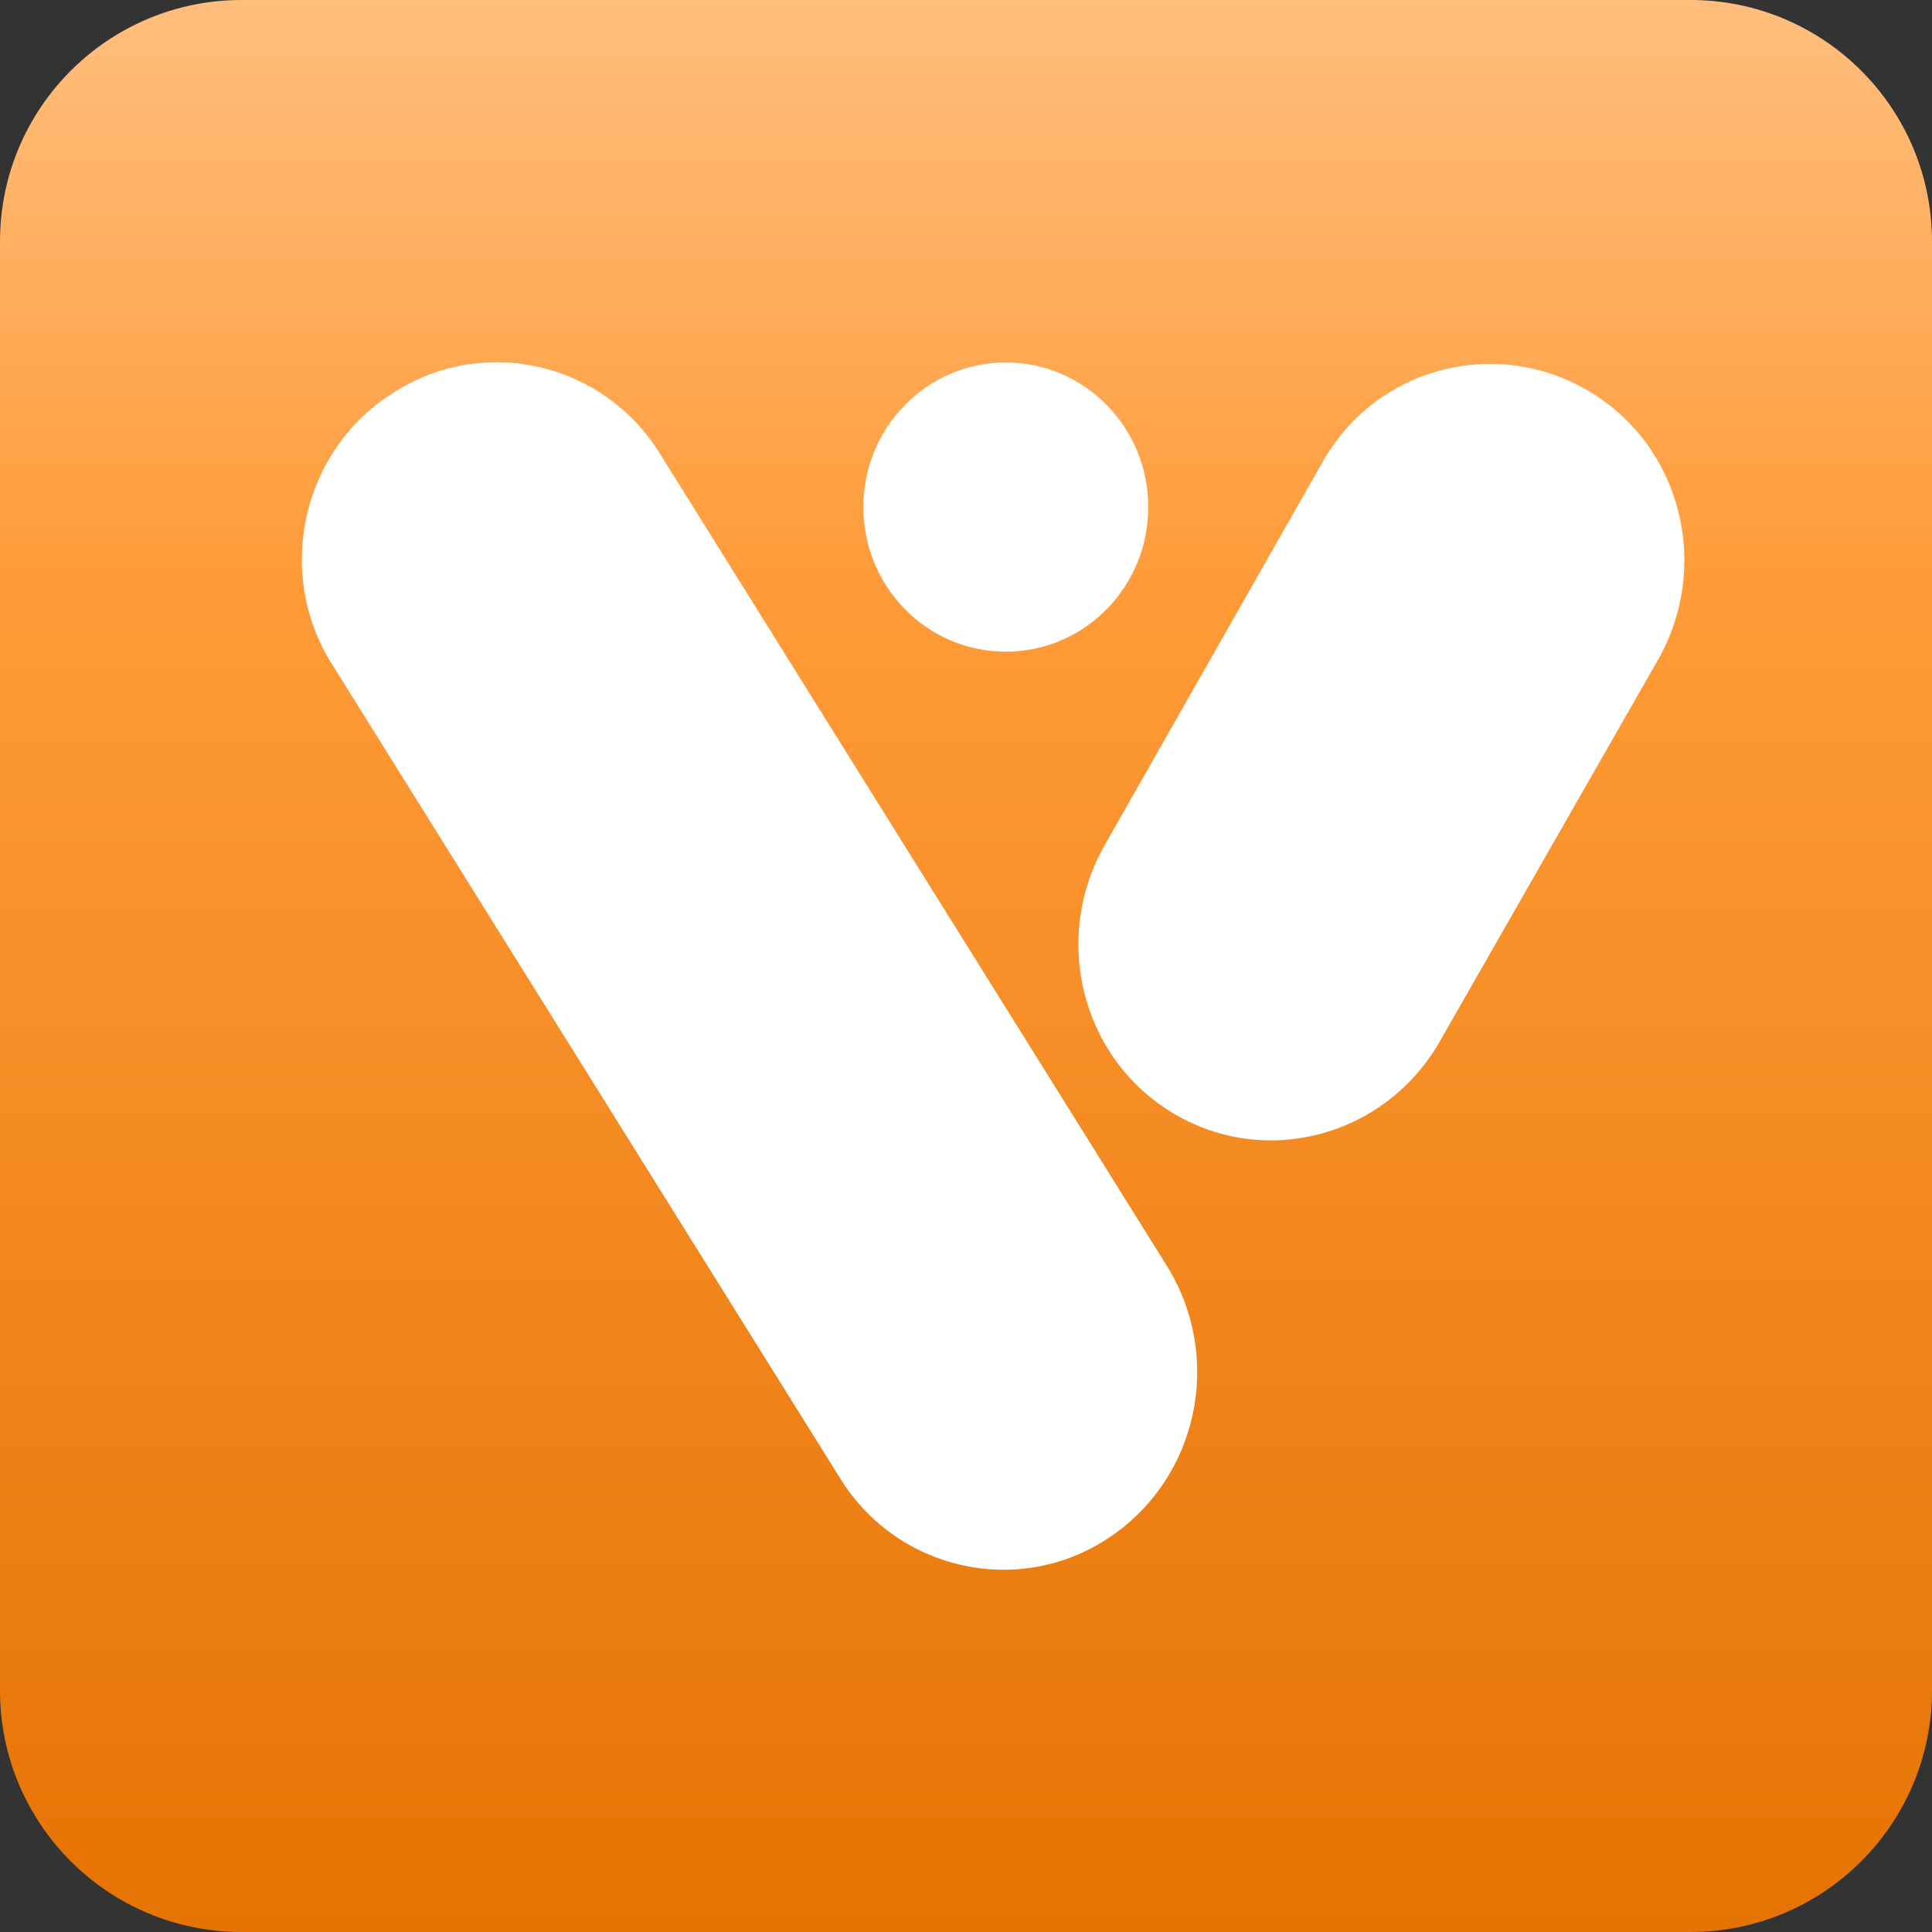
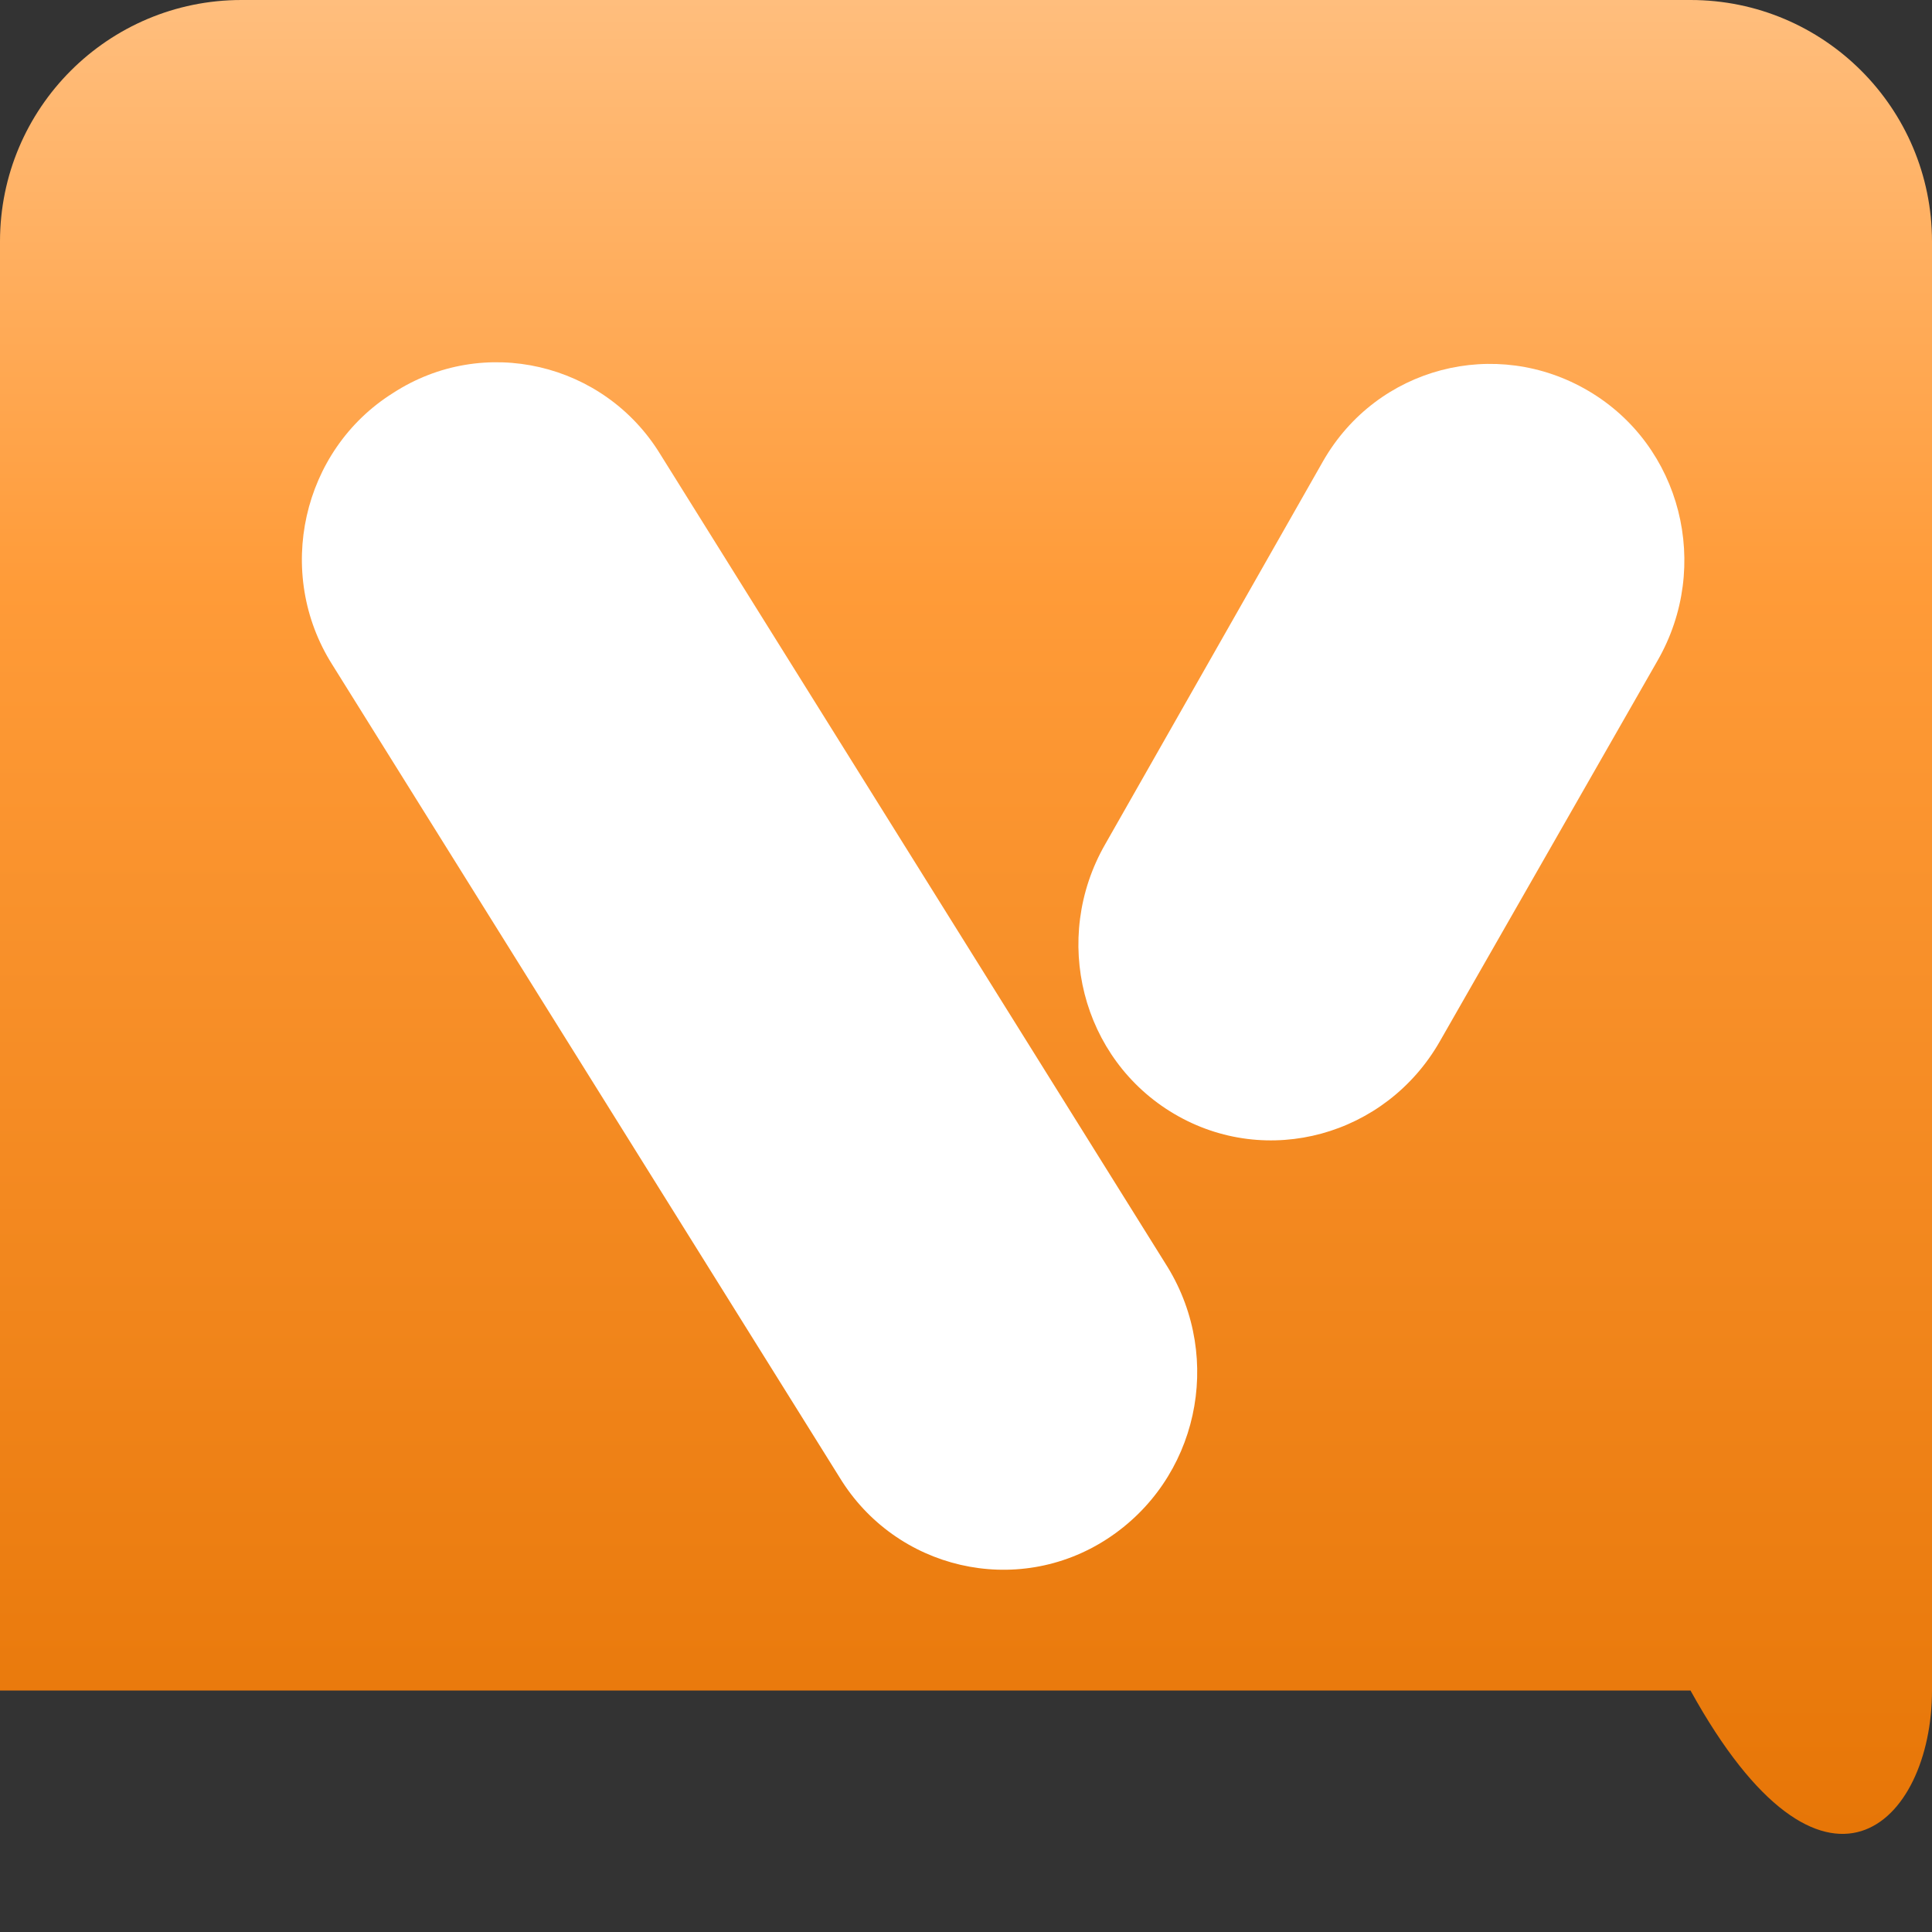
<svg xmlns="http://www.w3.org/2000/svg" width="32" height="32" viewBox="0 0 32 32" fill="none">
  <rect x="0" y="0" width="32" height="32" fill="#333333" stroke="none" />
-   <path d="M28 0H4C1.791 0 0 1.791 0 4V28C0 30.209 1.791 32 4 32H28C30.209 32 32 30.209 32 28V4C32 1.791 30.209 0 28 0Z" fill="url(#paint0_linear)" />
+   <path d="M28 0H4C1.791 0 0 1.791 0 4V28H28C30.209 32 32 30.209 32 28V4C32 1.791 30.209 0 28 0Z" fill="url(#paint0_linear)" />
  <path d="M18.34 25.488C16.838 26.467 14.836 25.995 13.907 24.472L5.505 11.011C4.54 9.488 5.004 7.456 6.506 6.512C8.008 5.533 10.01 6.005 10.939 7.528L19.341 20.989C20.27 22.512 19.841 24.508 18.34 25.488Z" fill="white" />
  <path d="M19.448 18.449C17.911 17.542 17.41 15.546 18.304 13.986L21.915 7.637C22.809 6.077 24.775 5.569 26.312 6.476C27.85 7.383 28.35 9.379 27.456 10.939L23.846 17.252C22.952 18.812 20.985 19.356 19.448 18.449Z" fill="white" />
-   <path d="M16.659 10.794C17.963 10.794 19.019 9.722 19.019 8.399C19.019 7.077 17.963 6.004 16.659 6.004C15.356 6.004 14.3 7.077 14.3 8.399C14.3 9.722 15.356 10.794 16.659 10.794Z" fill="white" />
  <defs>
    <linearGradient id="paint0_linear" x1="16" y1="-7.6" x2="16" y2="32" gradientUnits="userSpaceOnUse">
      <stop stop-color="#FFD9B3" />
      <stop offset="0.438" stop-color="#FF9B38" />
      <stop offset="1" stop-color="#E57303" />
    </linearGradient>
  </defs>
</svg>